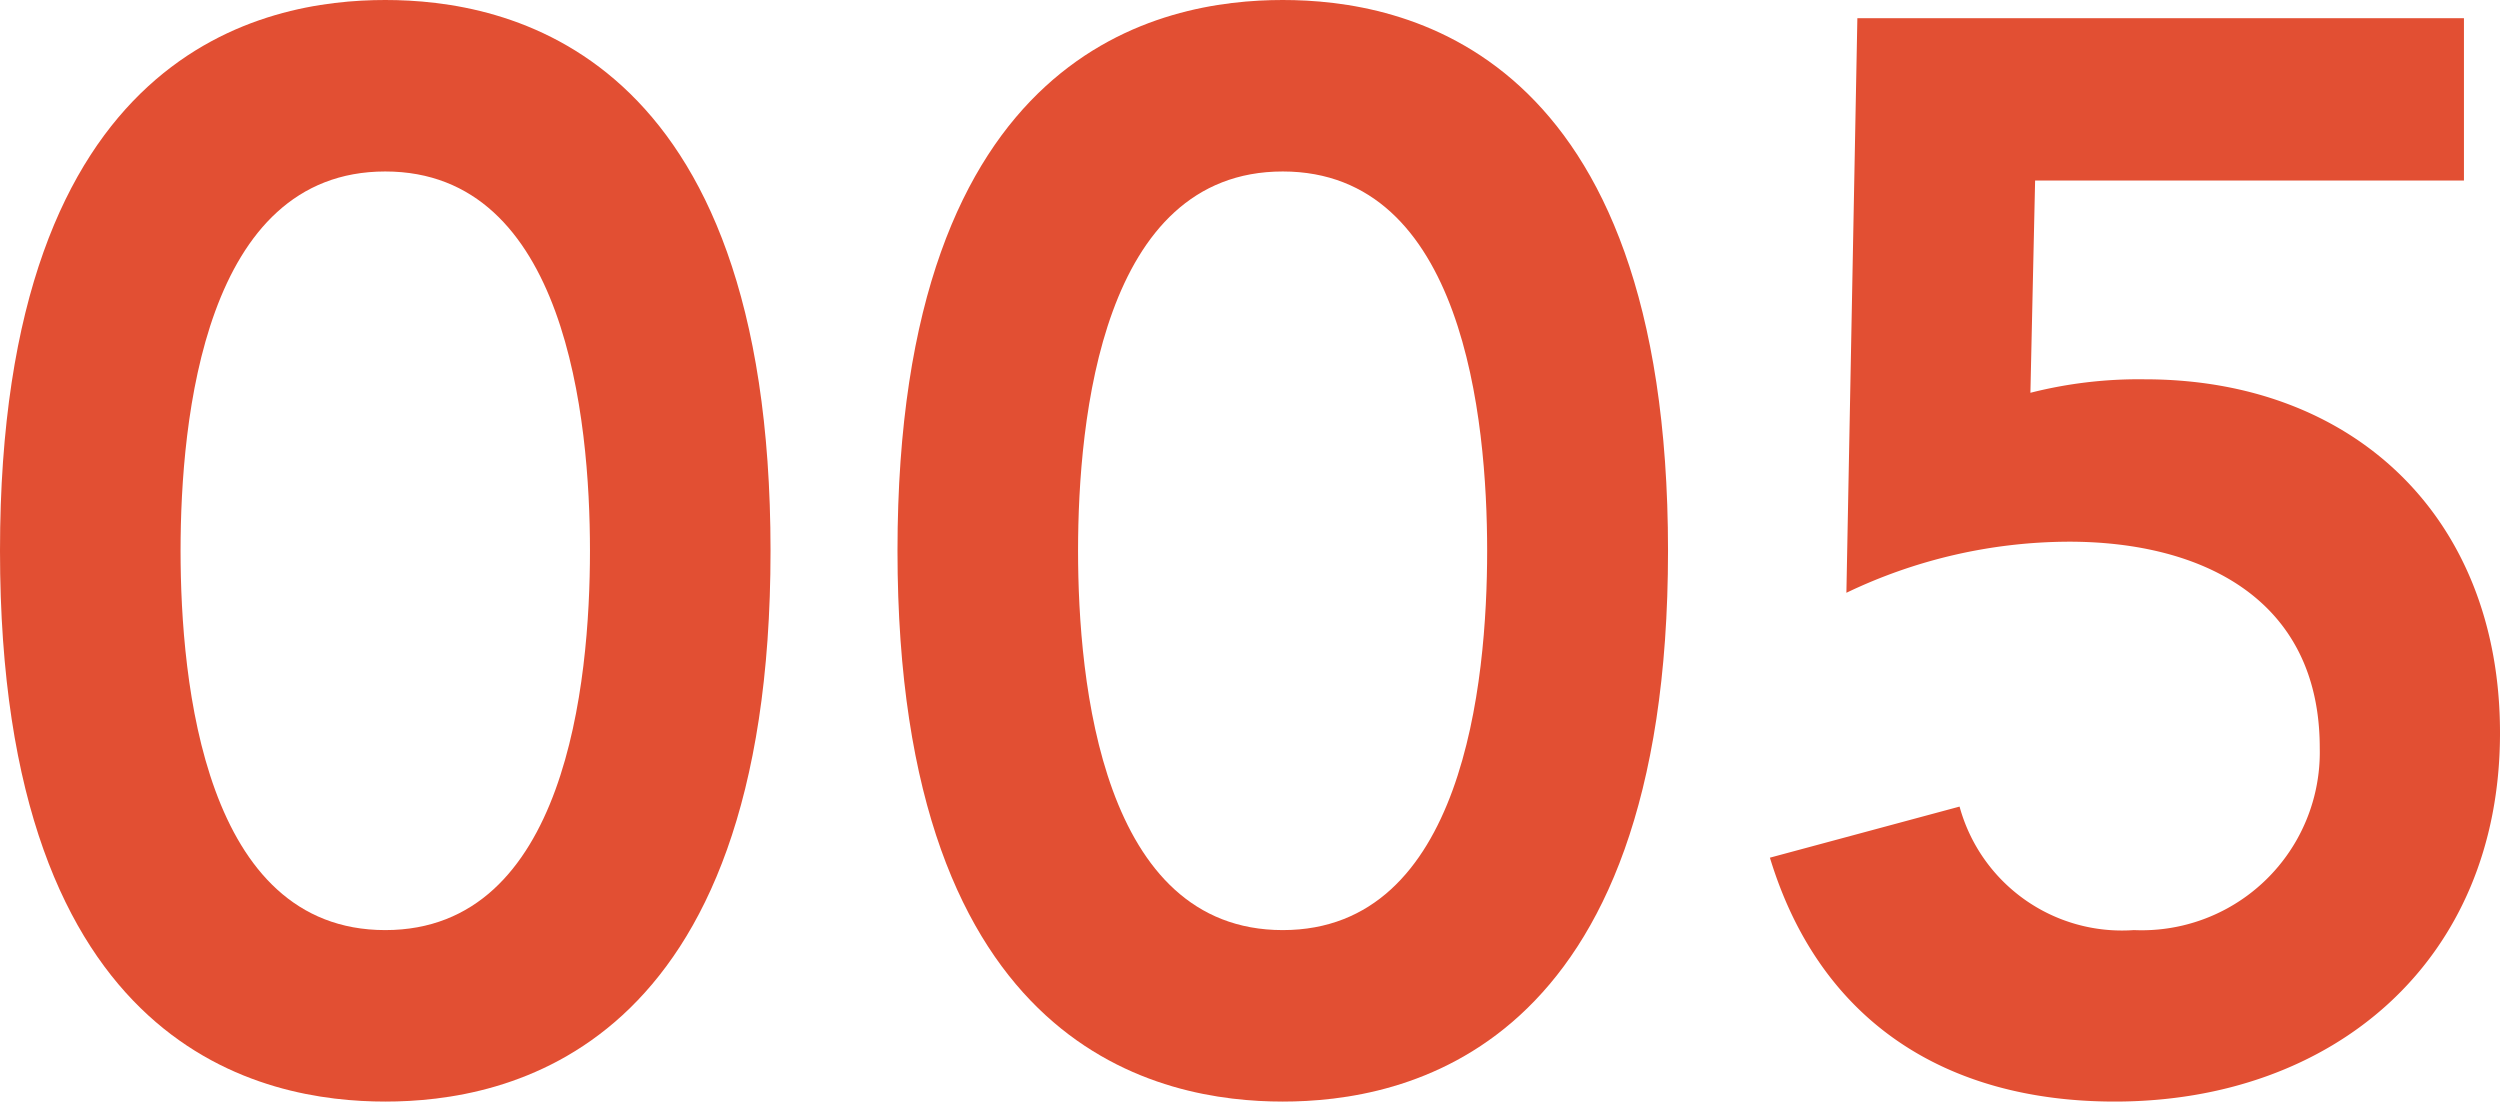
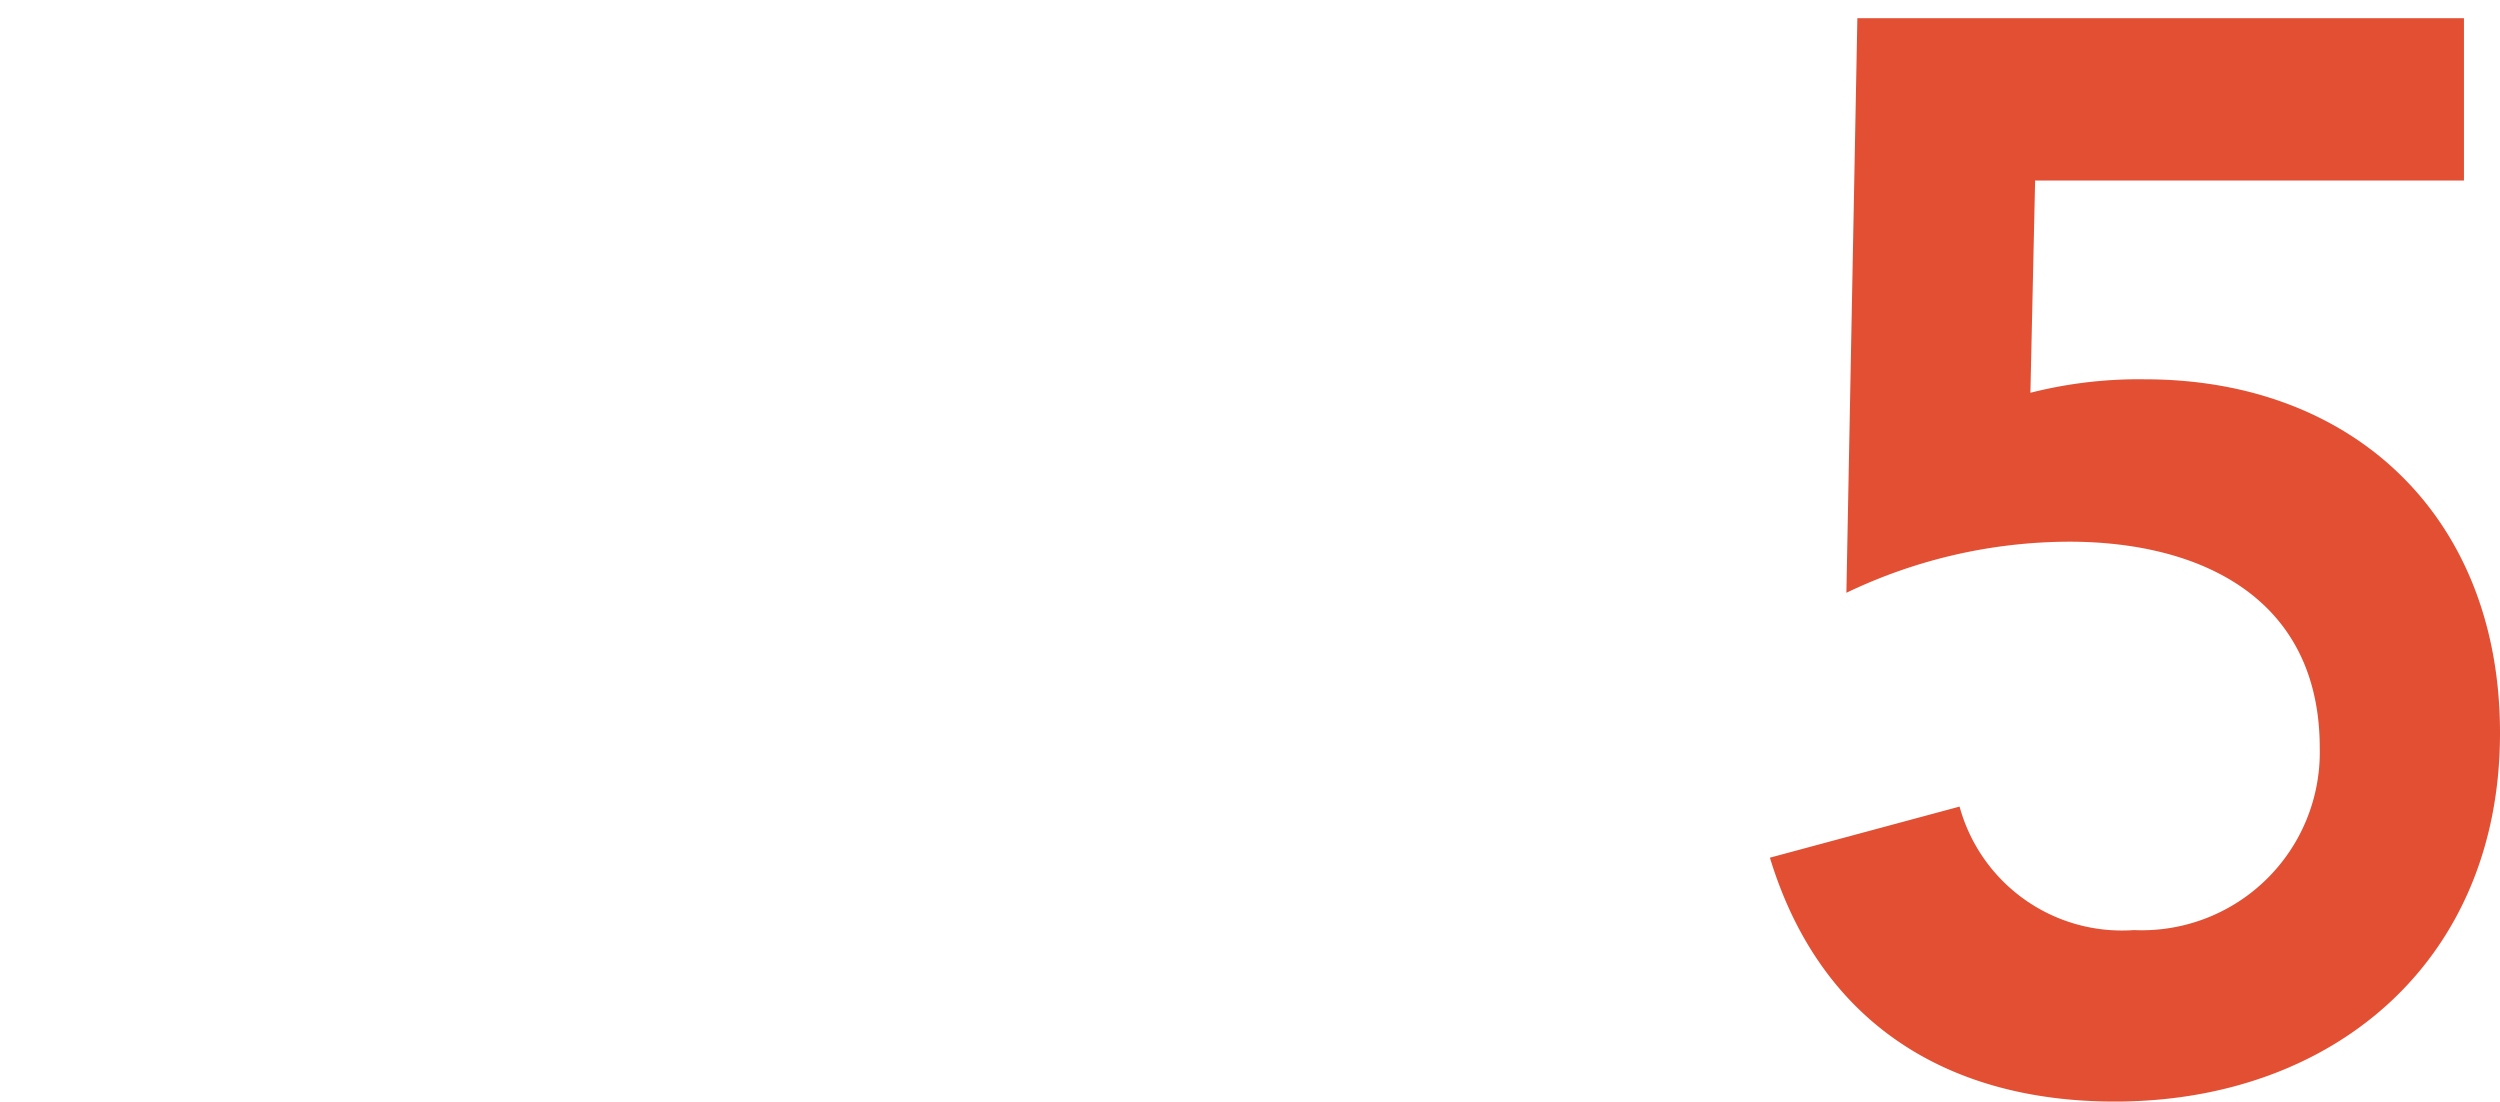
<svg xmlns="http://www.w3.org/2000/svg" viewBox="0 0 79.75 35.14">
  <defs>
    <style>.cls-1{fill:#e24f33;}</style>
  </defs>
  <g id="レイヤー_2" data-name="レイヤー 2">
    <g id="レイヤー_1-2" data-name="レイヤー 1">
-       <path class="cls-1" d="M12.29,0c3.79,0,12.29,1.49,12.29,17.57s-8.5,17.57-12.29,17.57S0,33.65,0,17.57,8.5,0,12.29,0Zm0,29.67c5.76,0,6.53-7.88,6.53-12.1s-.77-12.1-6.53-12.1-6.53,7.87-6.53,12.1S6.53,29.67,12.29,29.67Z" />
-       <path class="cls-1" d="M40.92,0c3.79,0,12.29,1.49,12.29,17.57s-8.5,17.57-12.29,17.57S28.63,33.65,28.63,17.57,37.12,0,40.92,0Zm0,29.67c5.76,0,6.52-7.88,6.52-12.1s-.76-12.1-6.52-12.1-6.53,7.87-6.53,12.1S35.16,29.67,40.92,29.67Z" />
      <path class="cls-1" d="M78.6,5.76H64.92l-.15,6.77a14,14,0,0,1,3.65-.43c6.67,0,11.33,4.41,11.33,11.28,0,7.29-5.33,11.76-12.29,11.76-5.38,0-9.41-2.55-11-7.78l6.05-1.63a5.37,5.37,0,0,0,5.56,3.94A5.68,5.68,0,0,0,74,23.86c0-4.75-3.75-6.58-8-6.58a16.51,16.51,0,0,0-7.1,1.63L59.25.58H78.6Z" />
    </g>
  </g>
</svg>